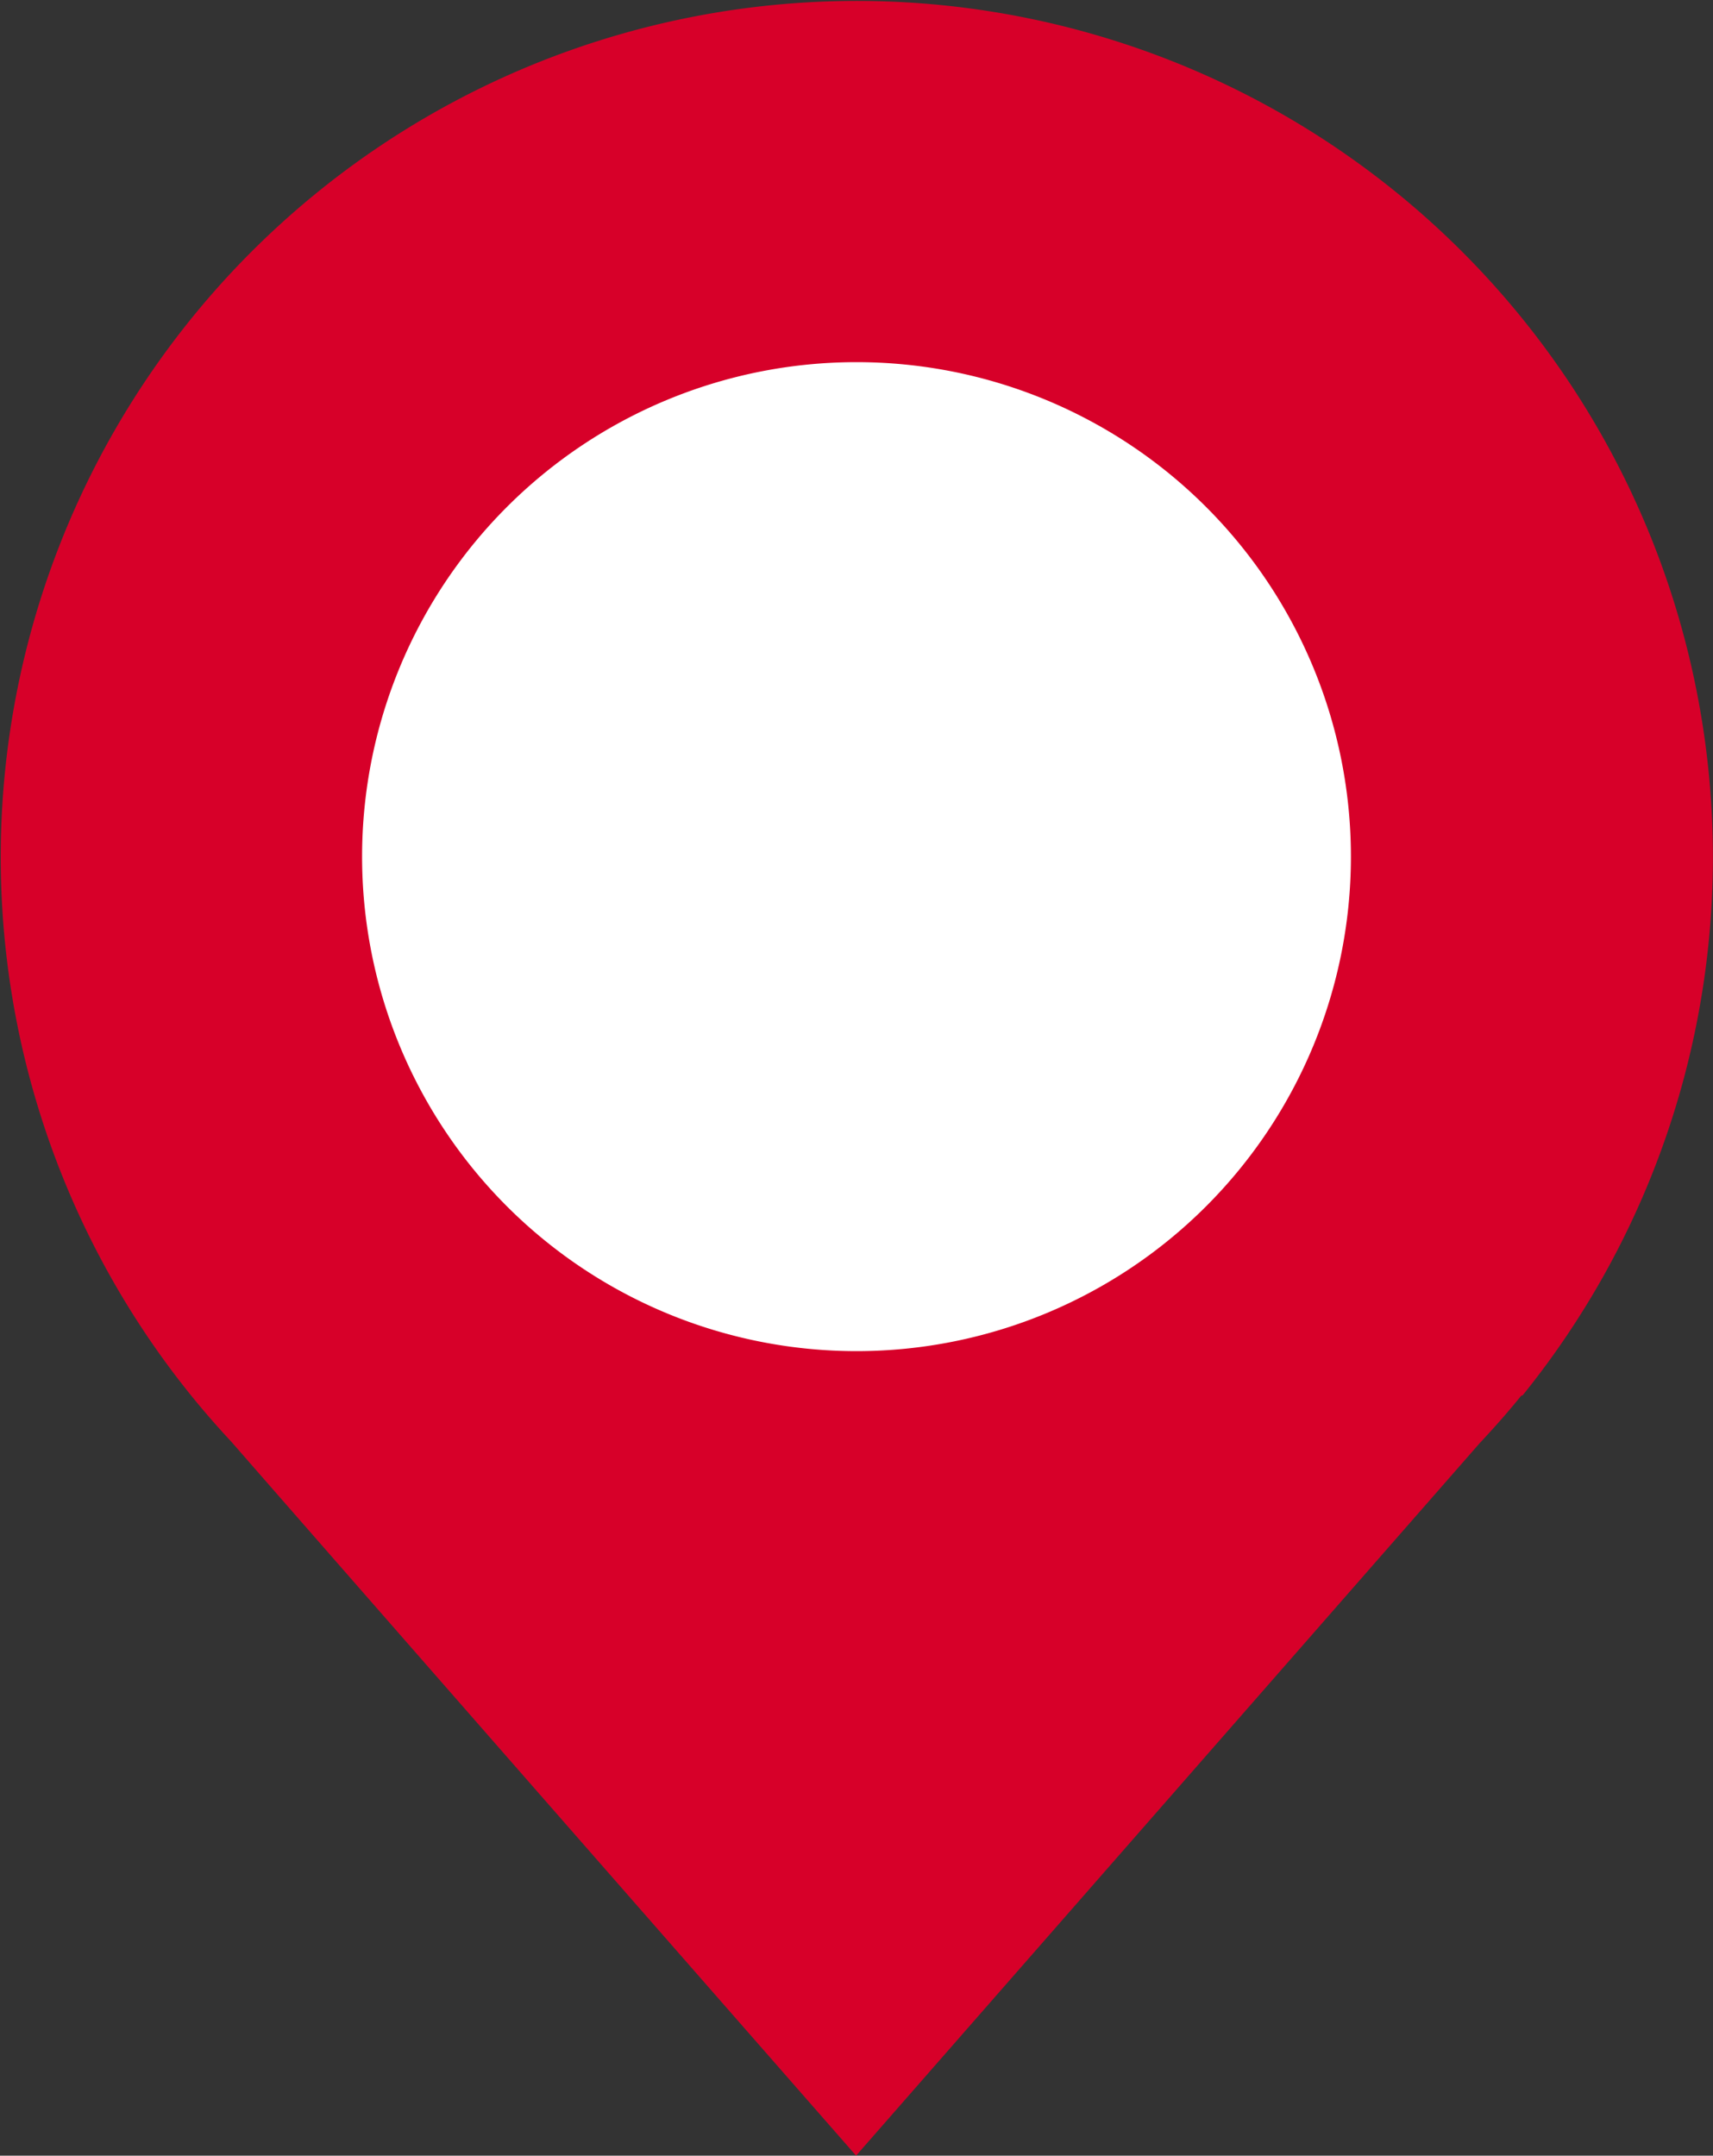
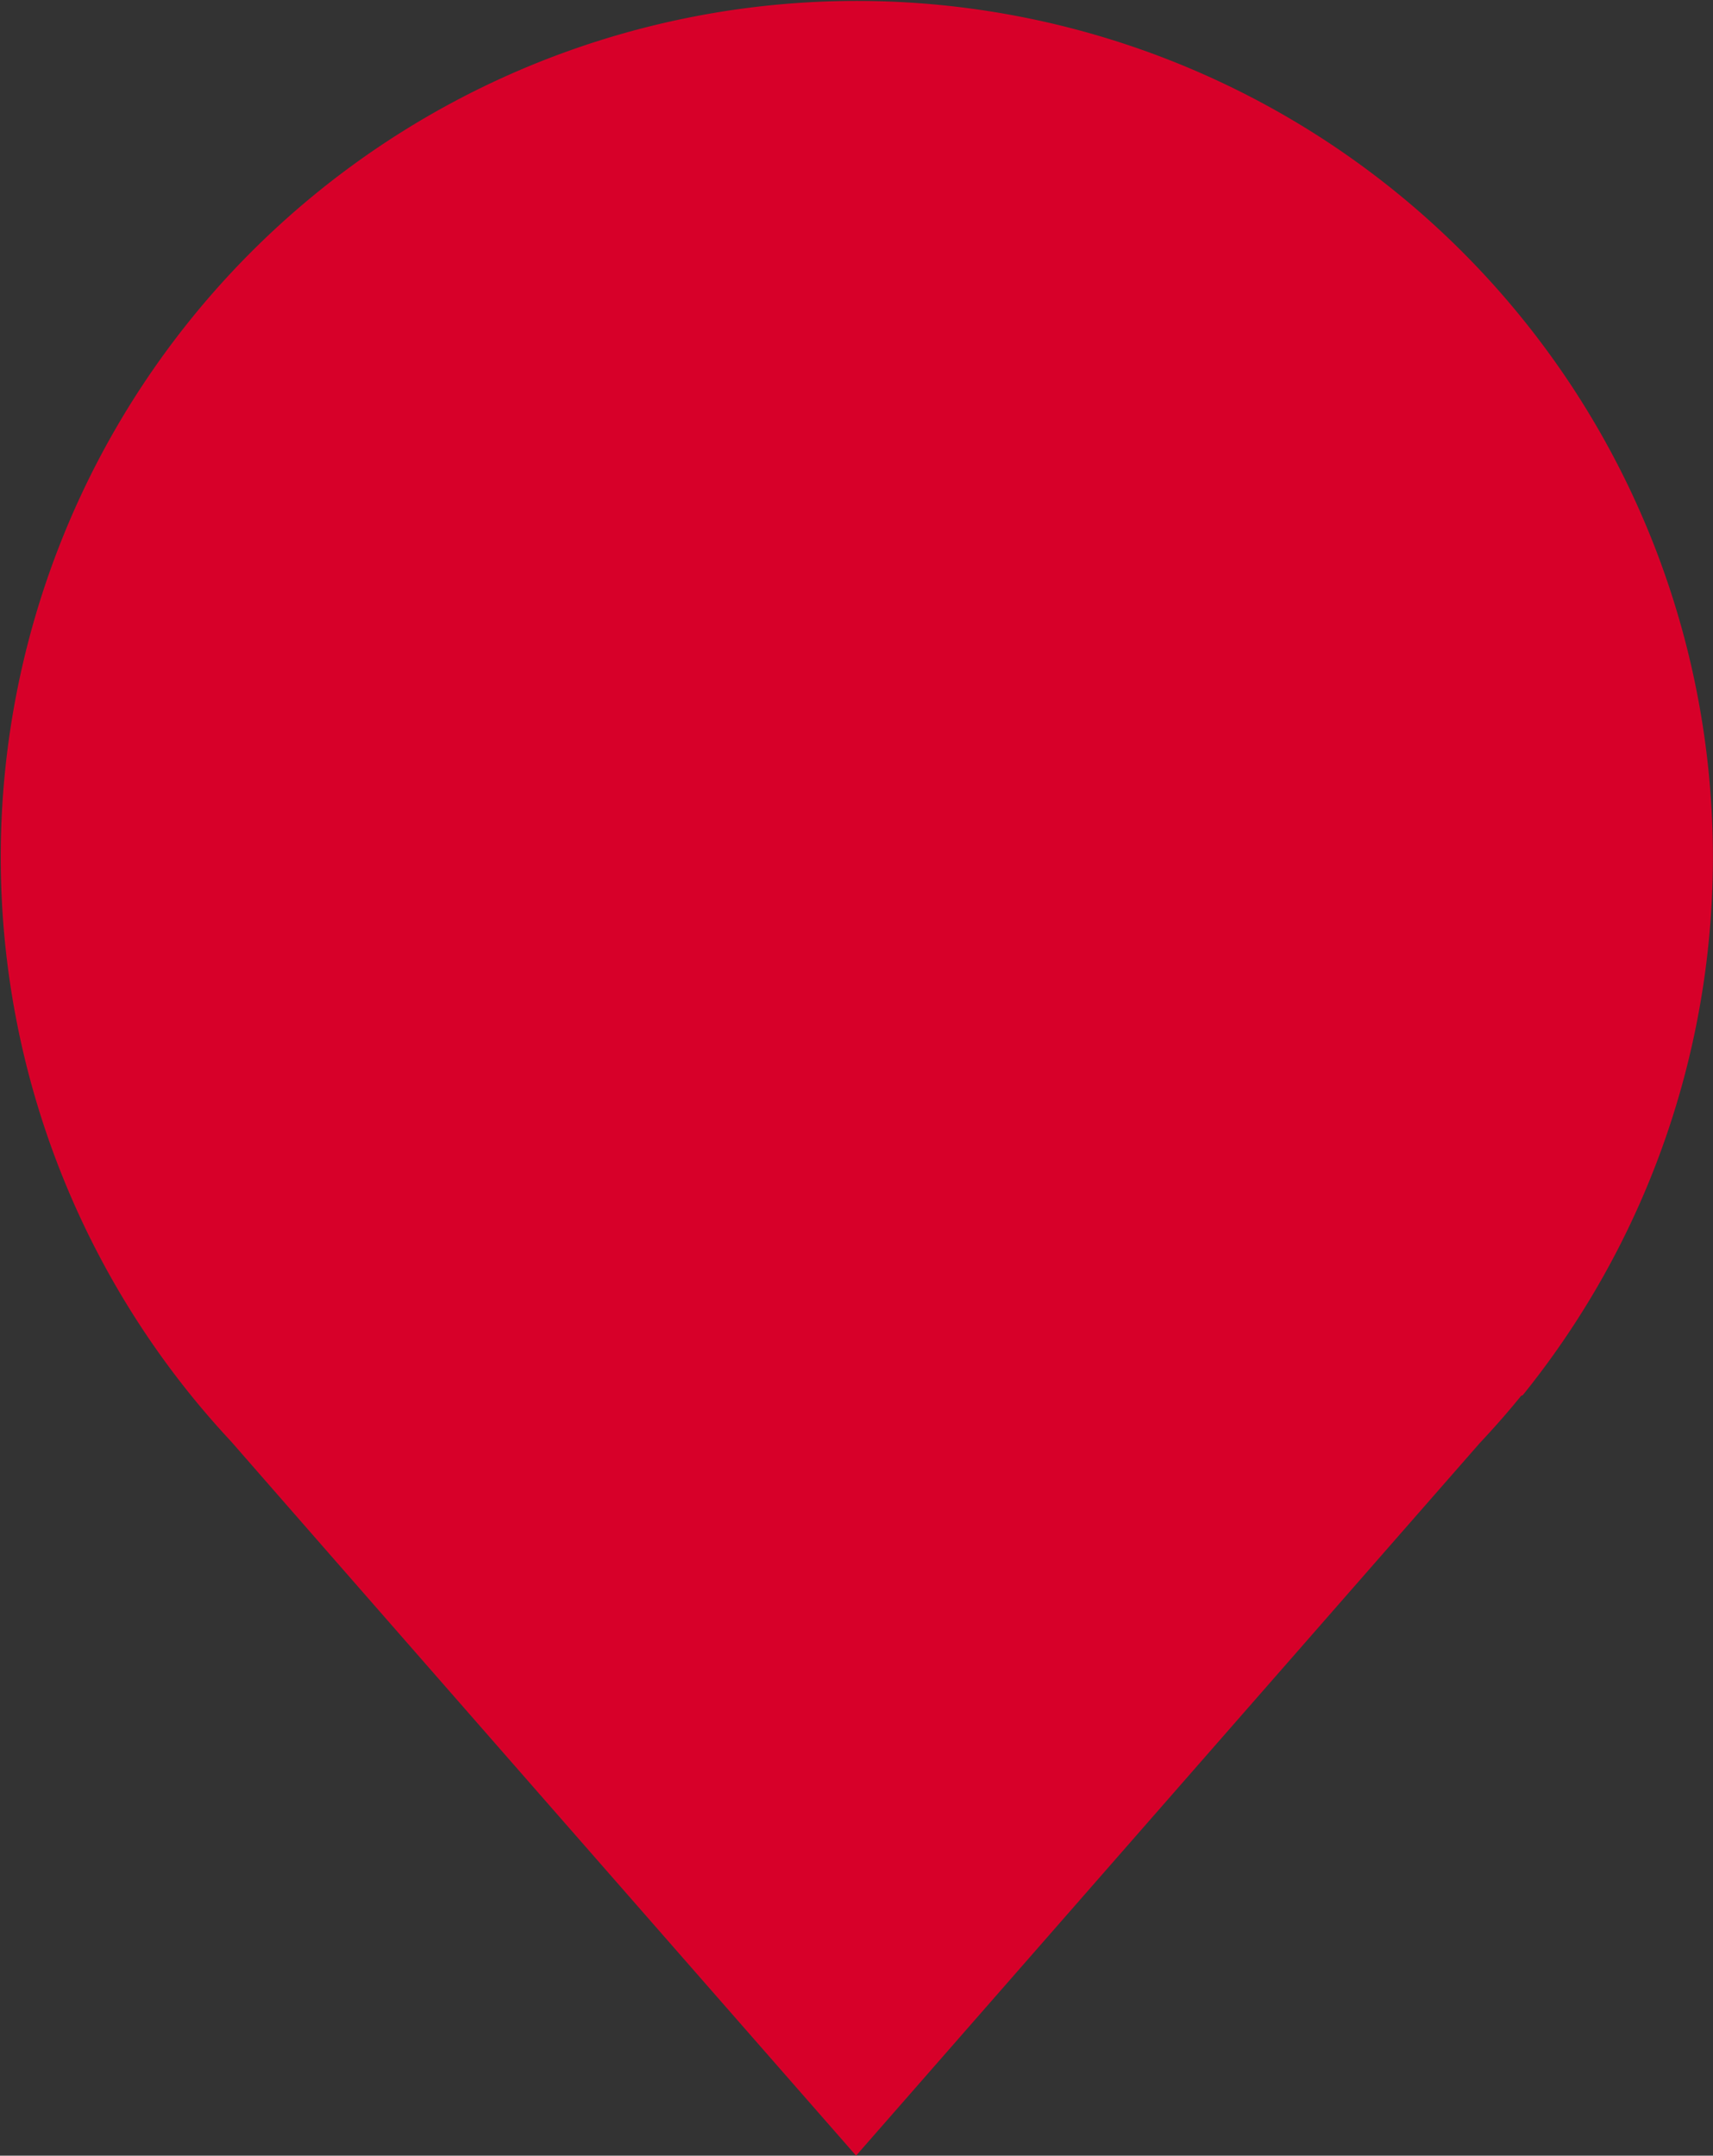
<svg xmlns="http://www.w3.org/2000/svg" id="Group_13039" data-name="Group 13039" width="16.208" height="20.393" viewBox="0 0 16.208 20.393">
  <rect x="0" y="0" width="16.208" height="20.393" fill="#333333" stroke="none" />
  <path id="Path_95744" data-name="Path 95744" d="M14.407,13.2h0a8.1,8.1,0,1,0-12.6,0q.183.226.381.438C3.546,15.194,8.1,20.393,8.1,20.393l5.9-6.74c.136-.145.268-.294.393-.449Z" fill="#d70029" />
-   <path id="Path_95745" data-name="Path 95745" d="M17.764,13.086a4.678,4.678,0,1,1-4.678-4.678,4.678,4.678,0,0,1,4.678,4.678" transform="translate(-4.982 -4.982)" fill="#fff" />
</svg>